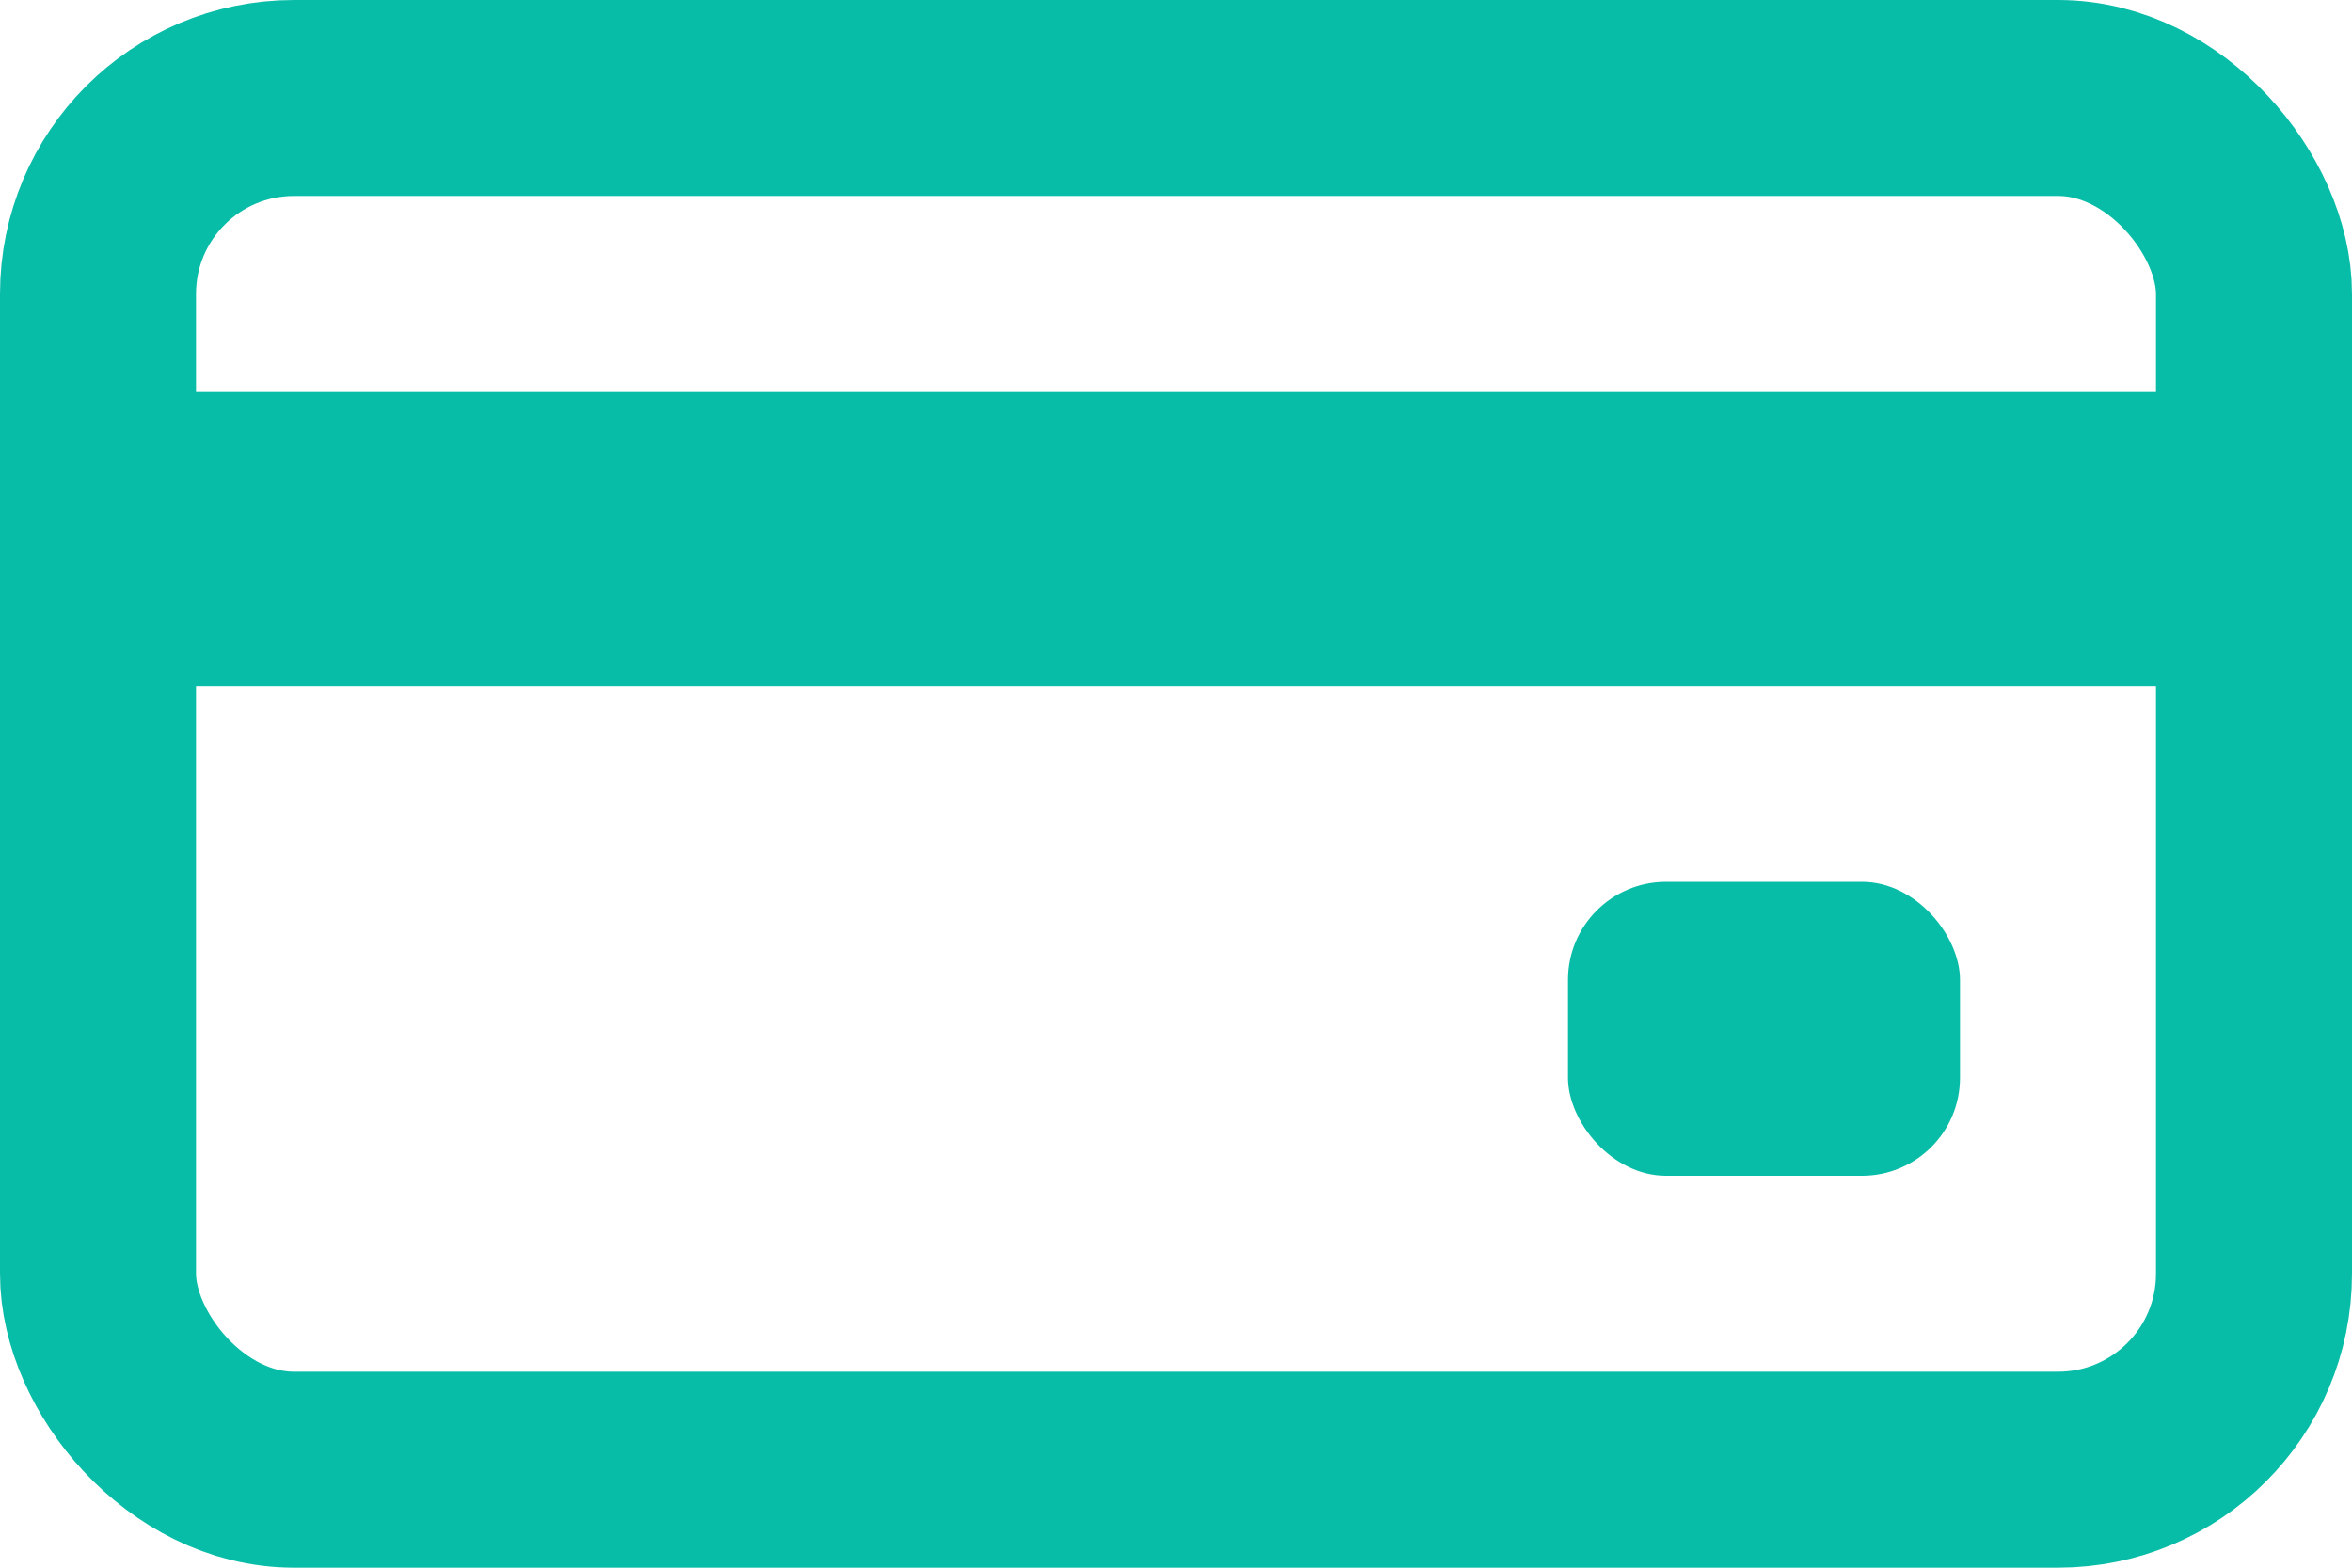
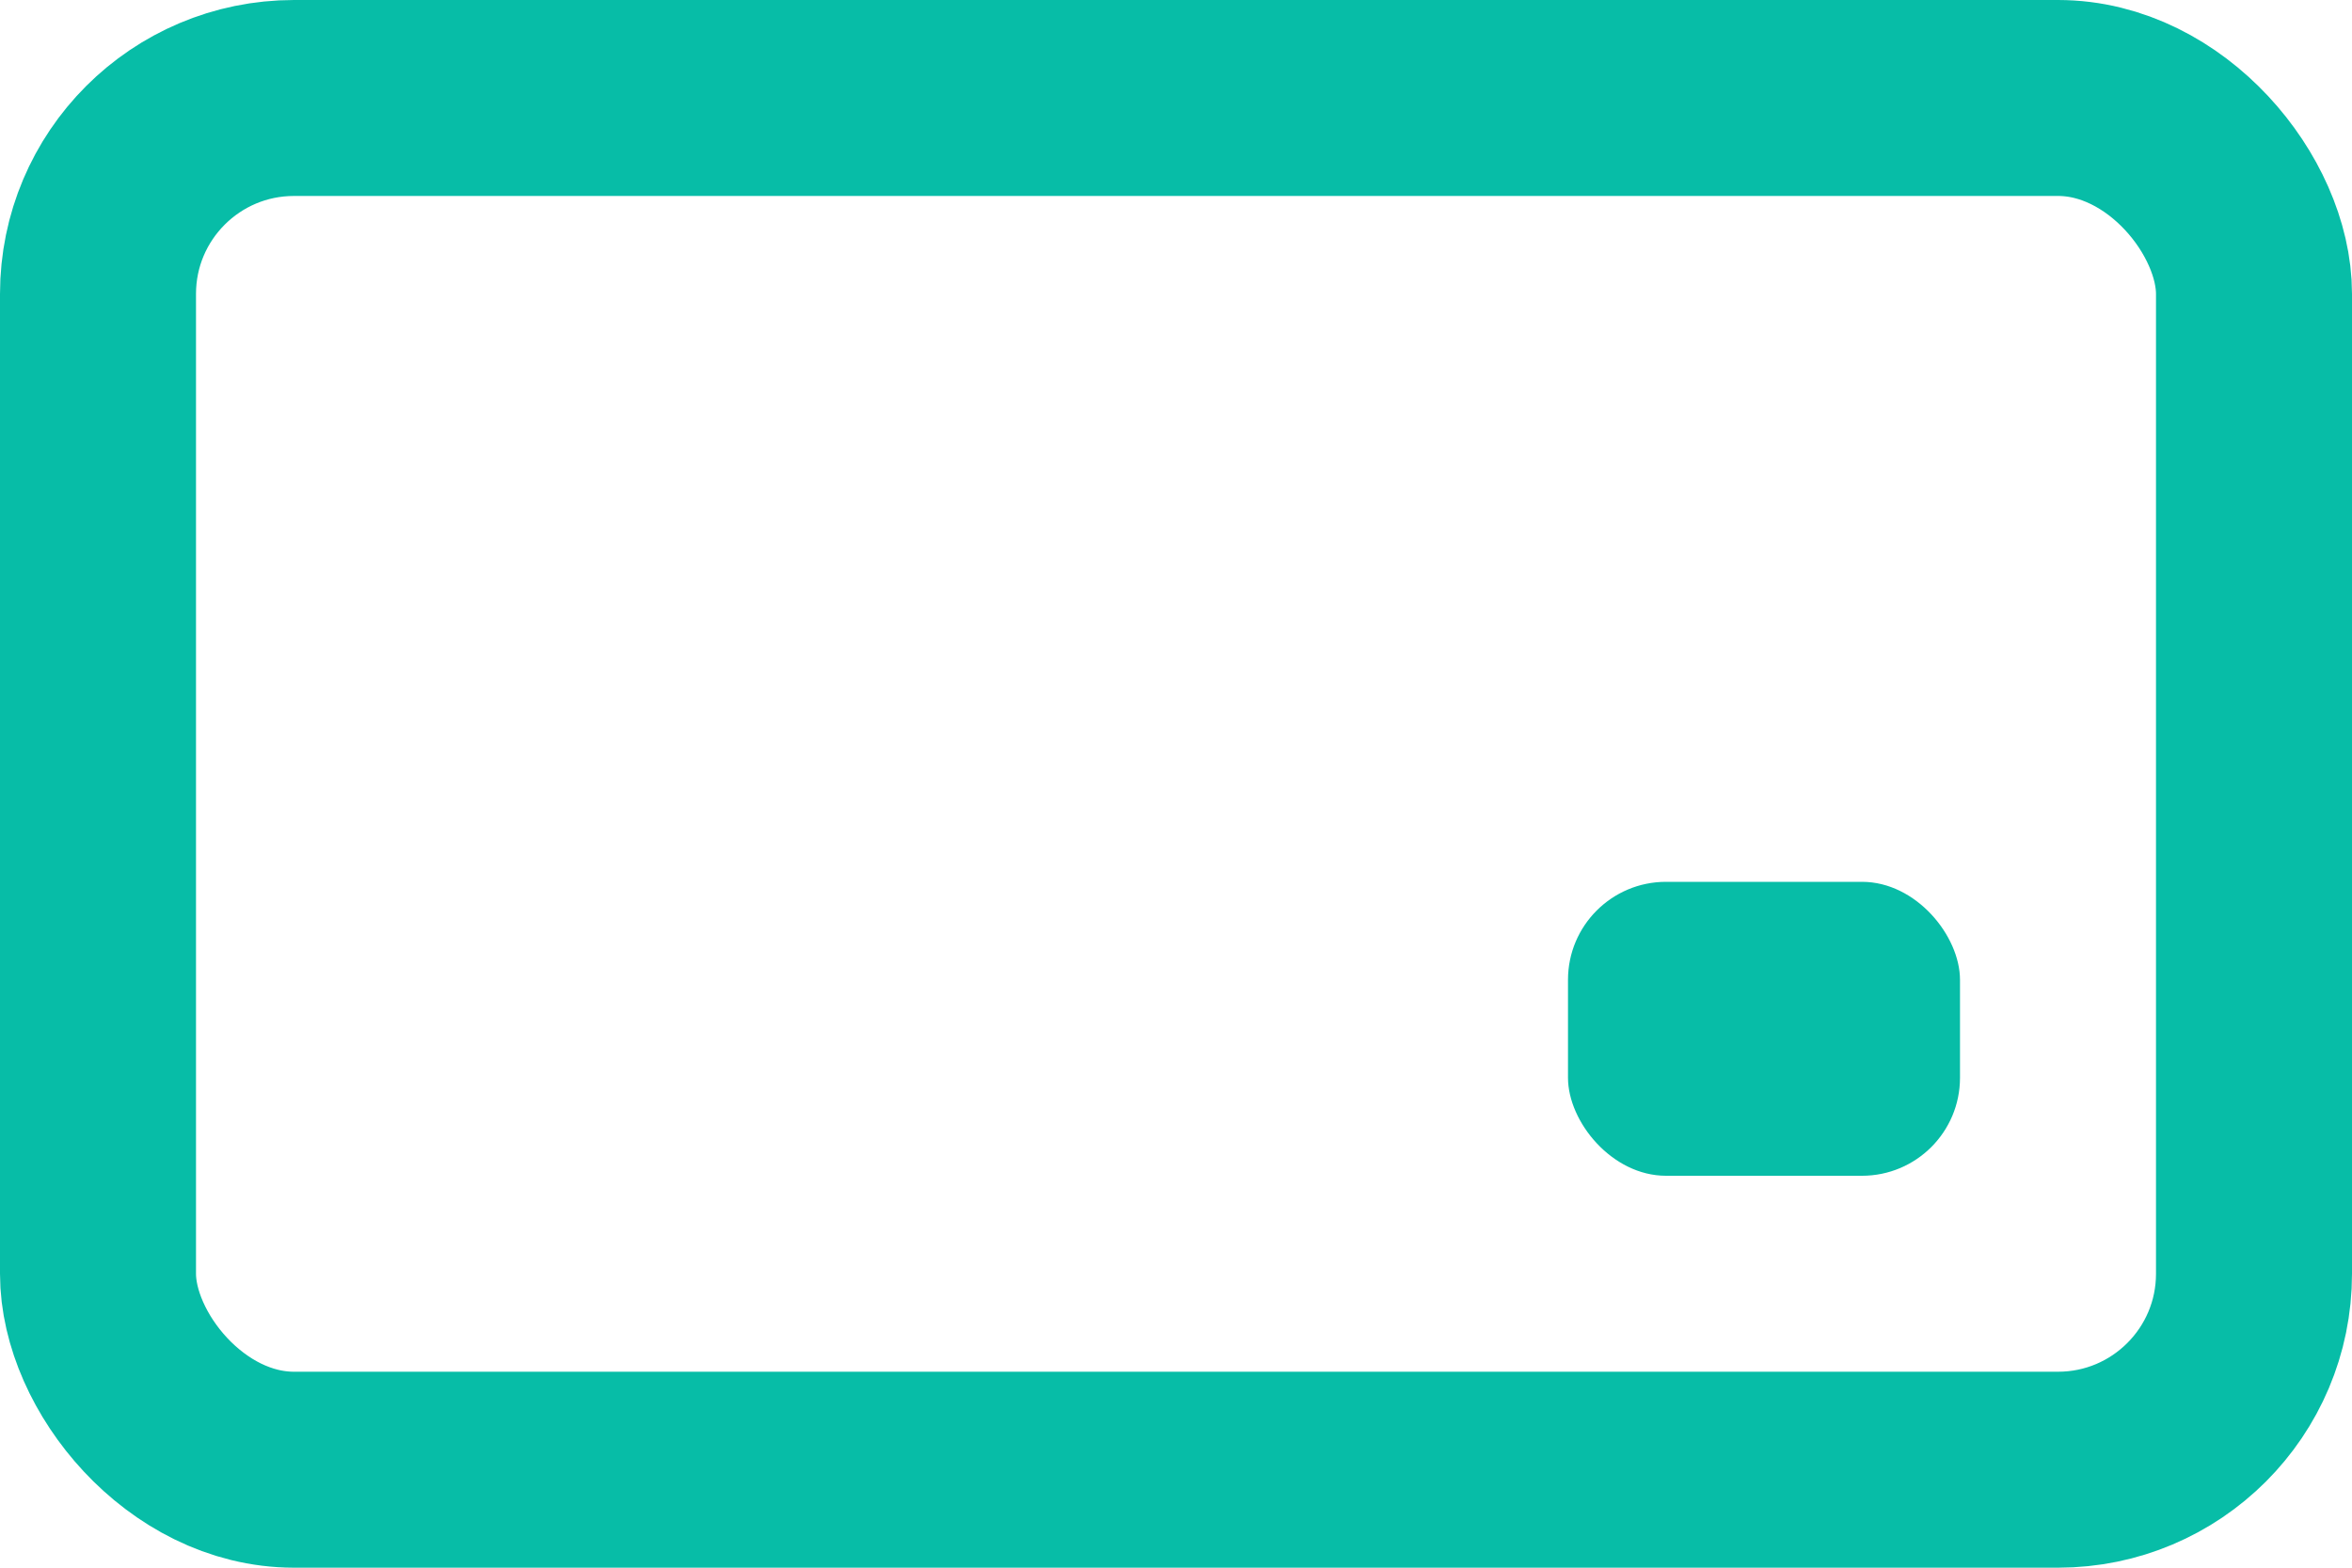
<svg xmlns="http://www.w3.org/2000/svg" width="24" height="16" viewBox="0 0 24 16" fill="none">
  <rect x="1" y="1" width="22" height="14" rx="2" stroke="#07BDA7" stroke-width="2" />
-   <rect x="1" y="4" width="22" height="3" fill="#07BDA7" />
  <rect x="16" y="9" width="4" height="3" rx="1" fill="#07BDA7" />
</svg>